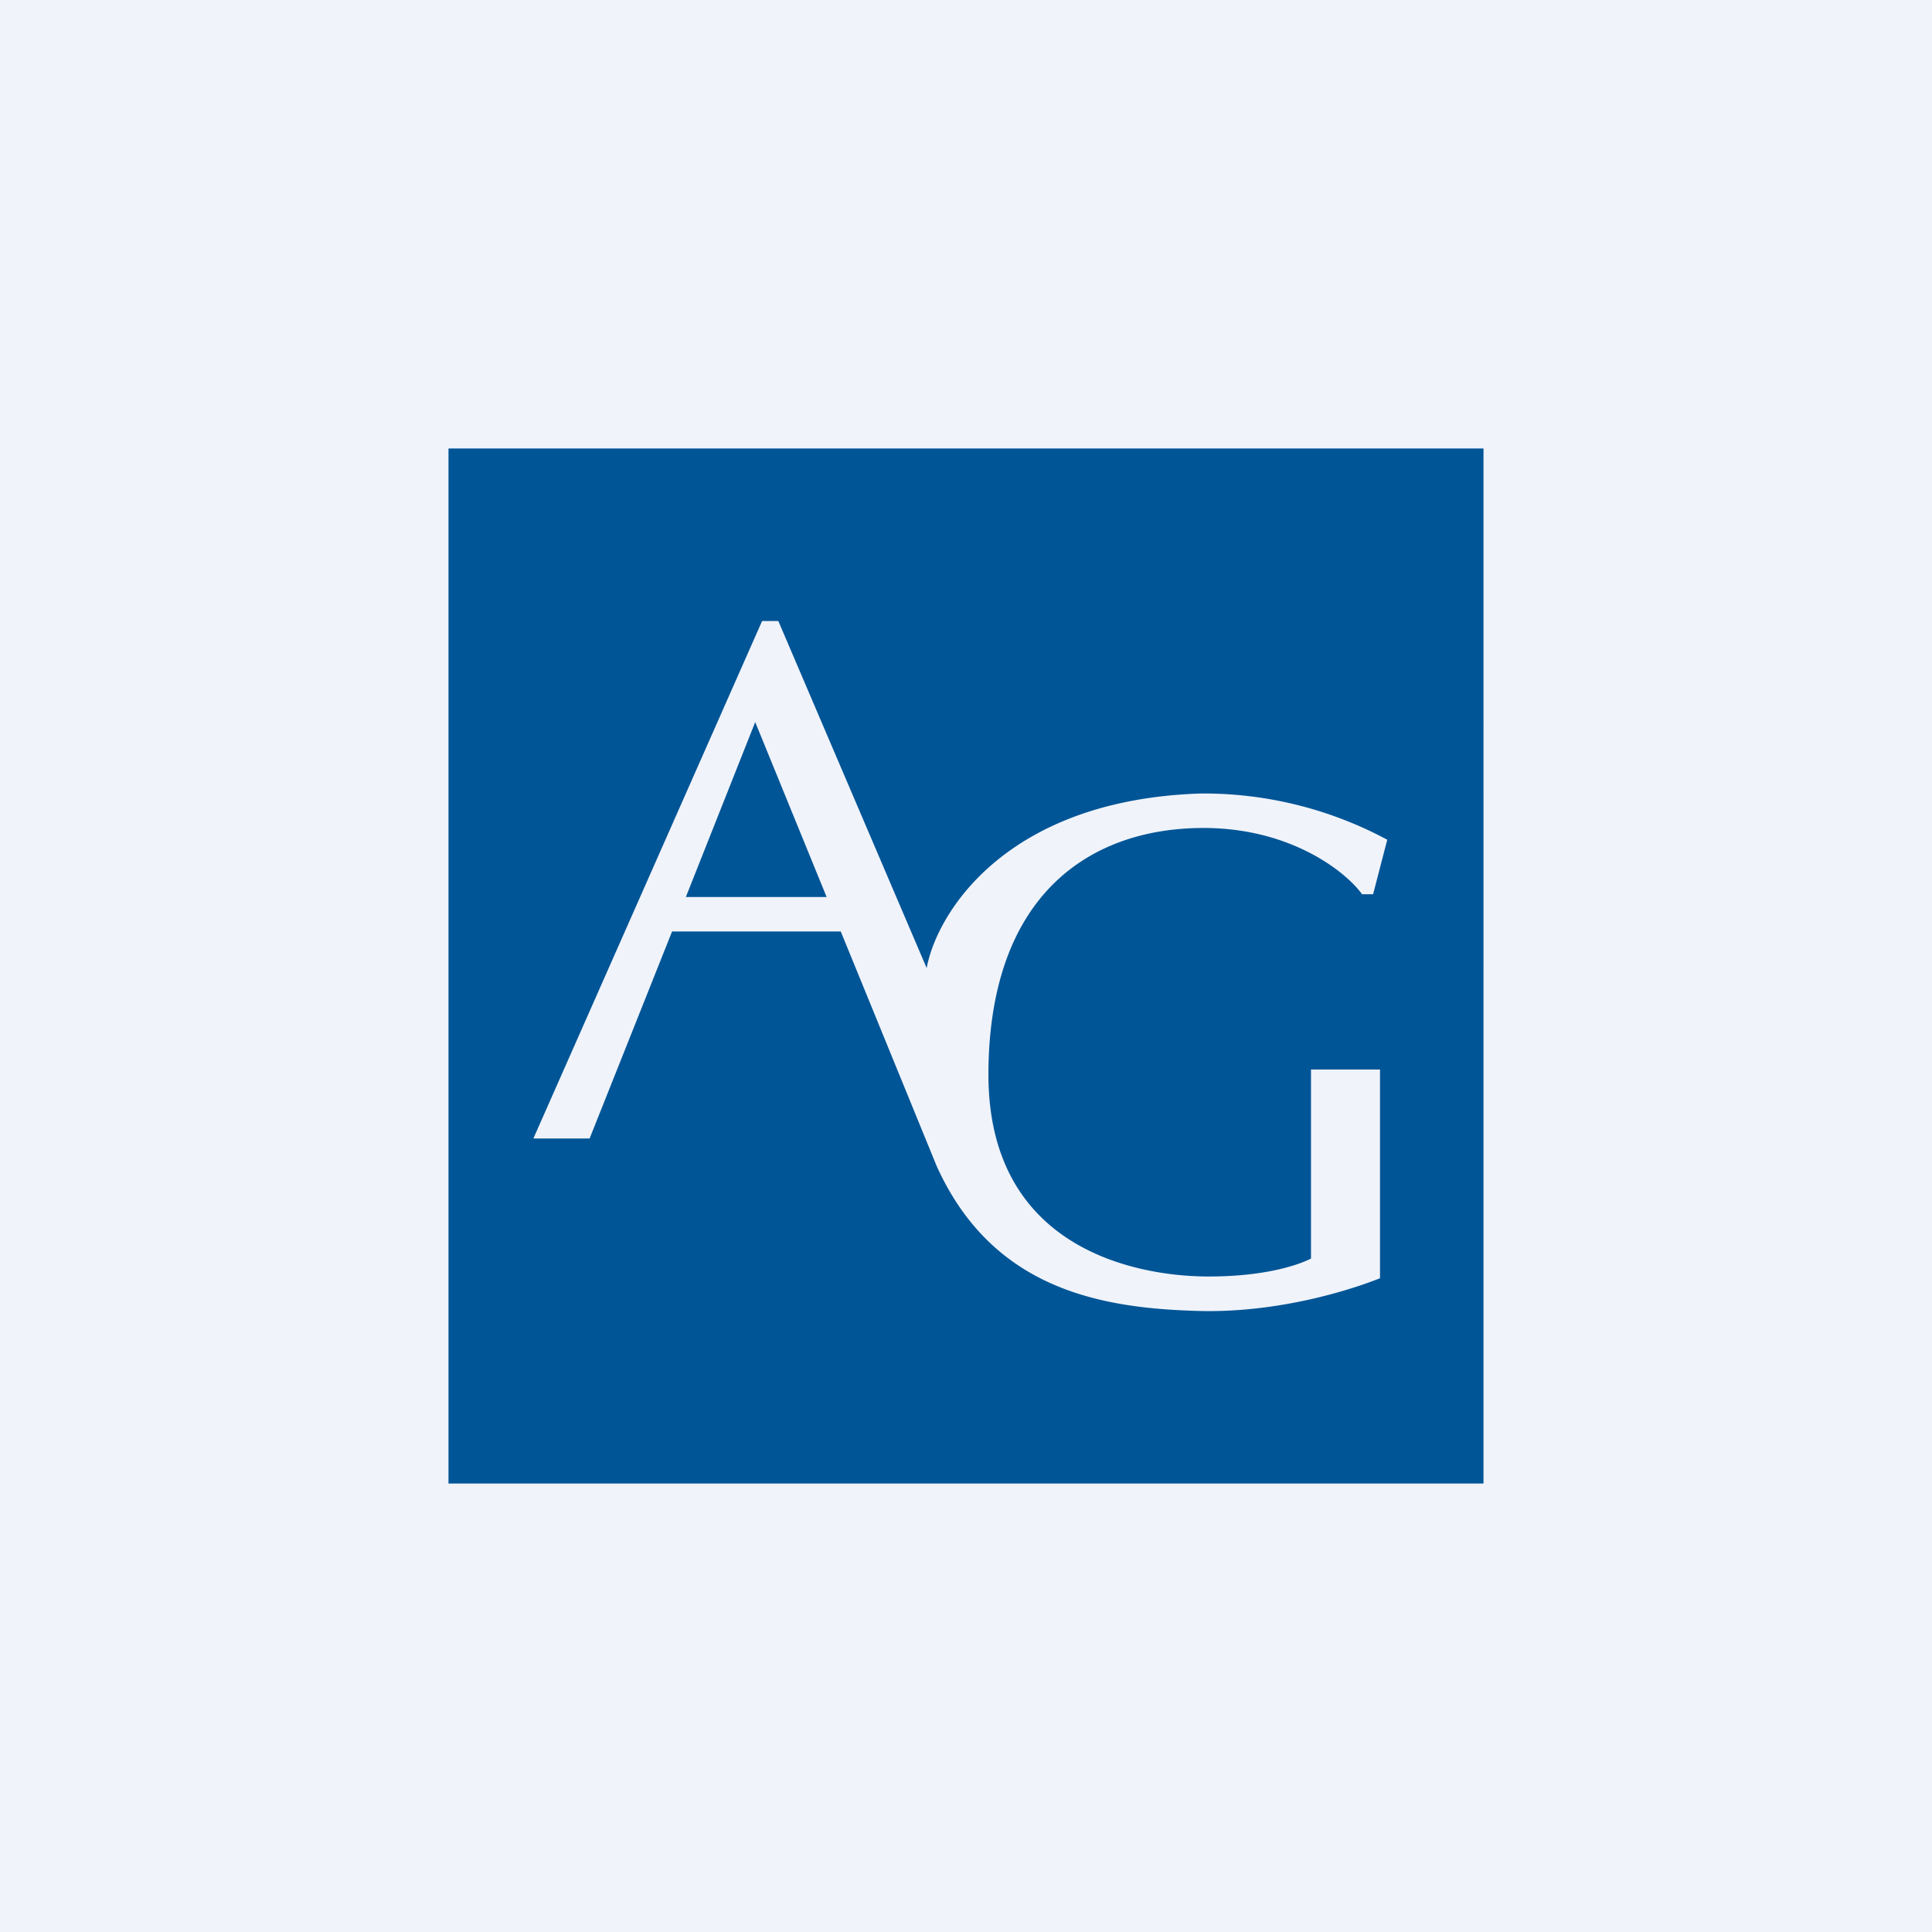
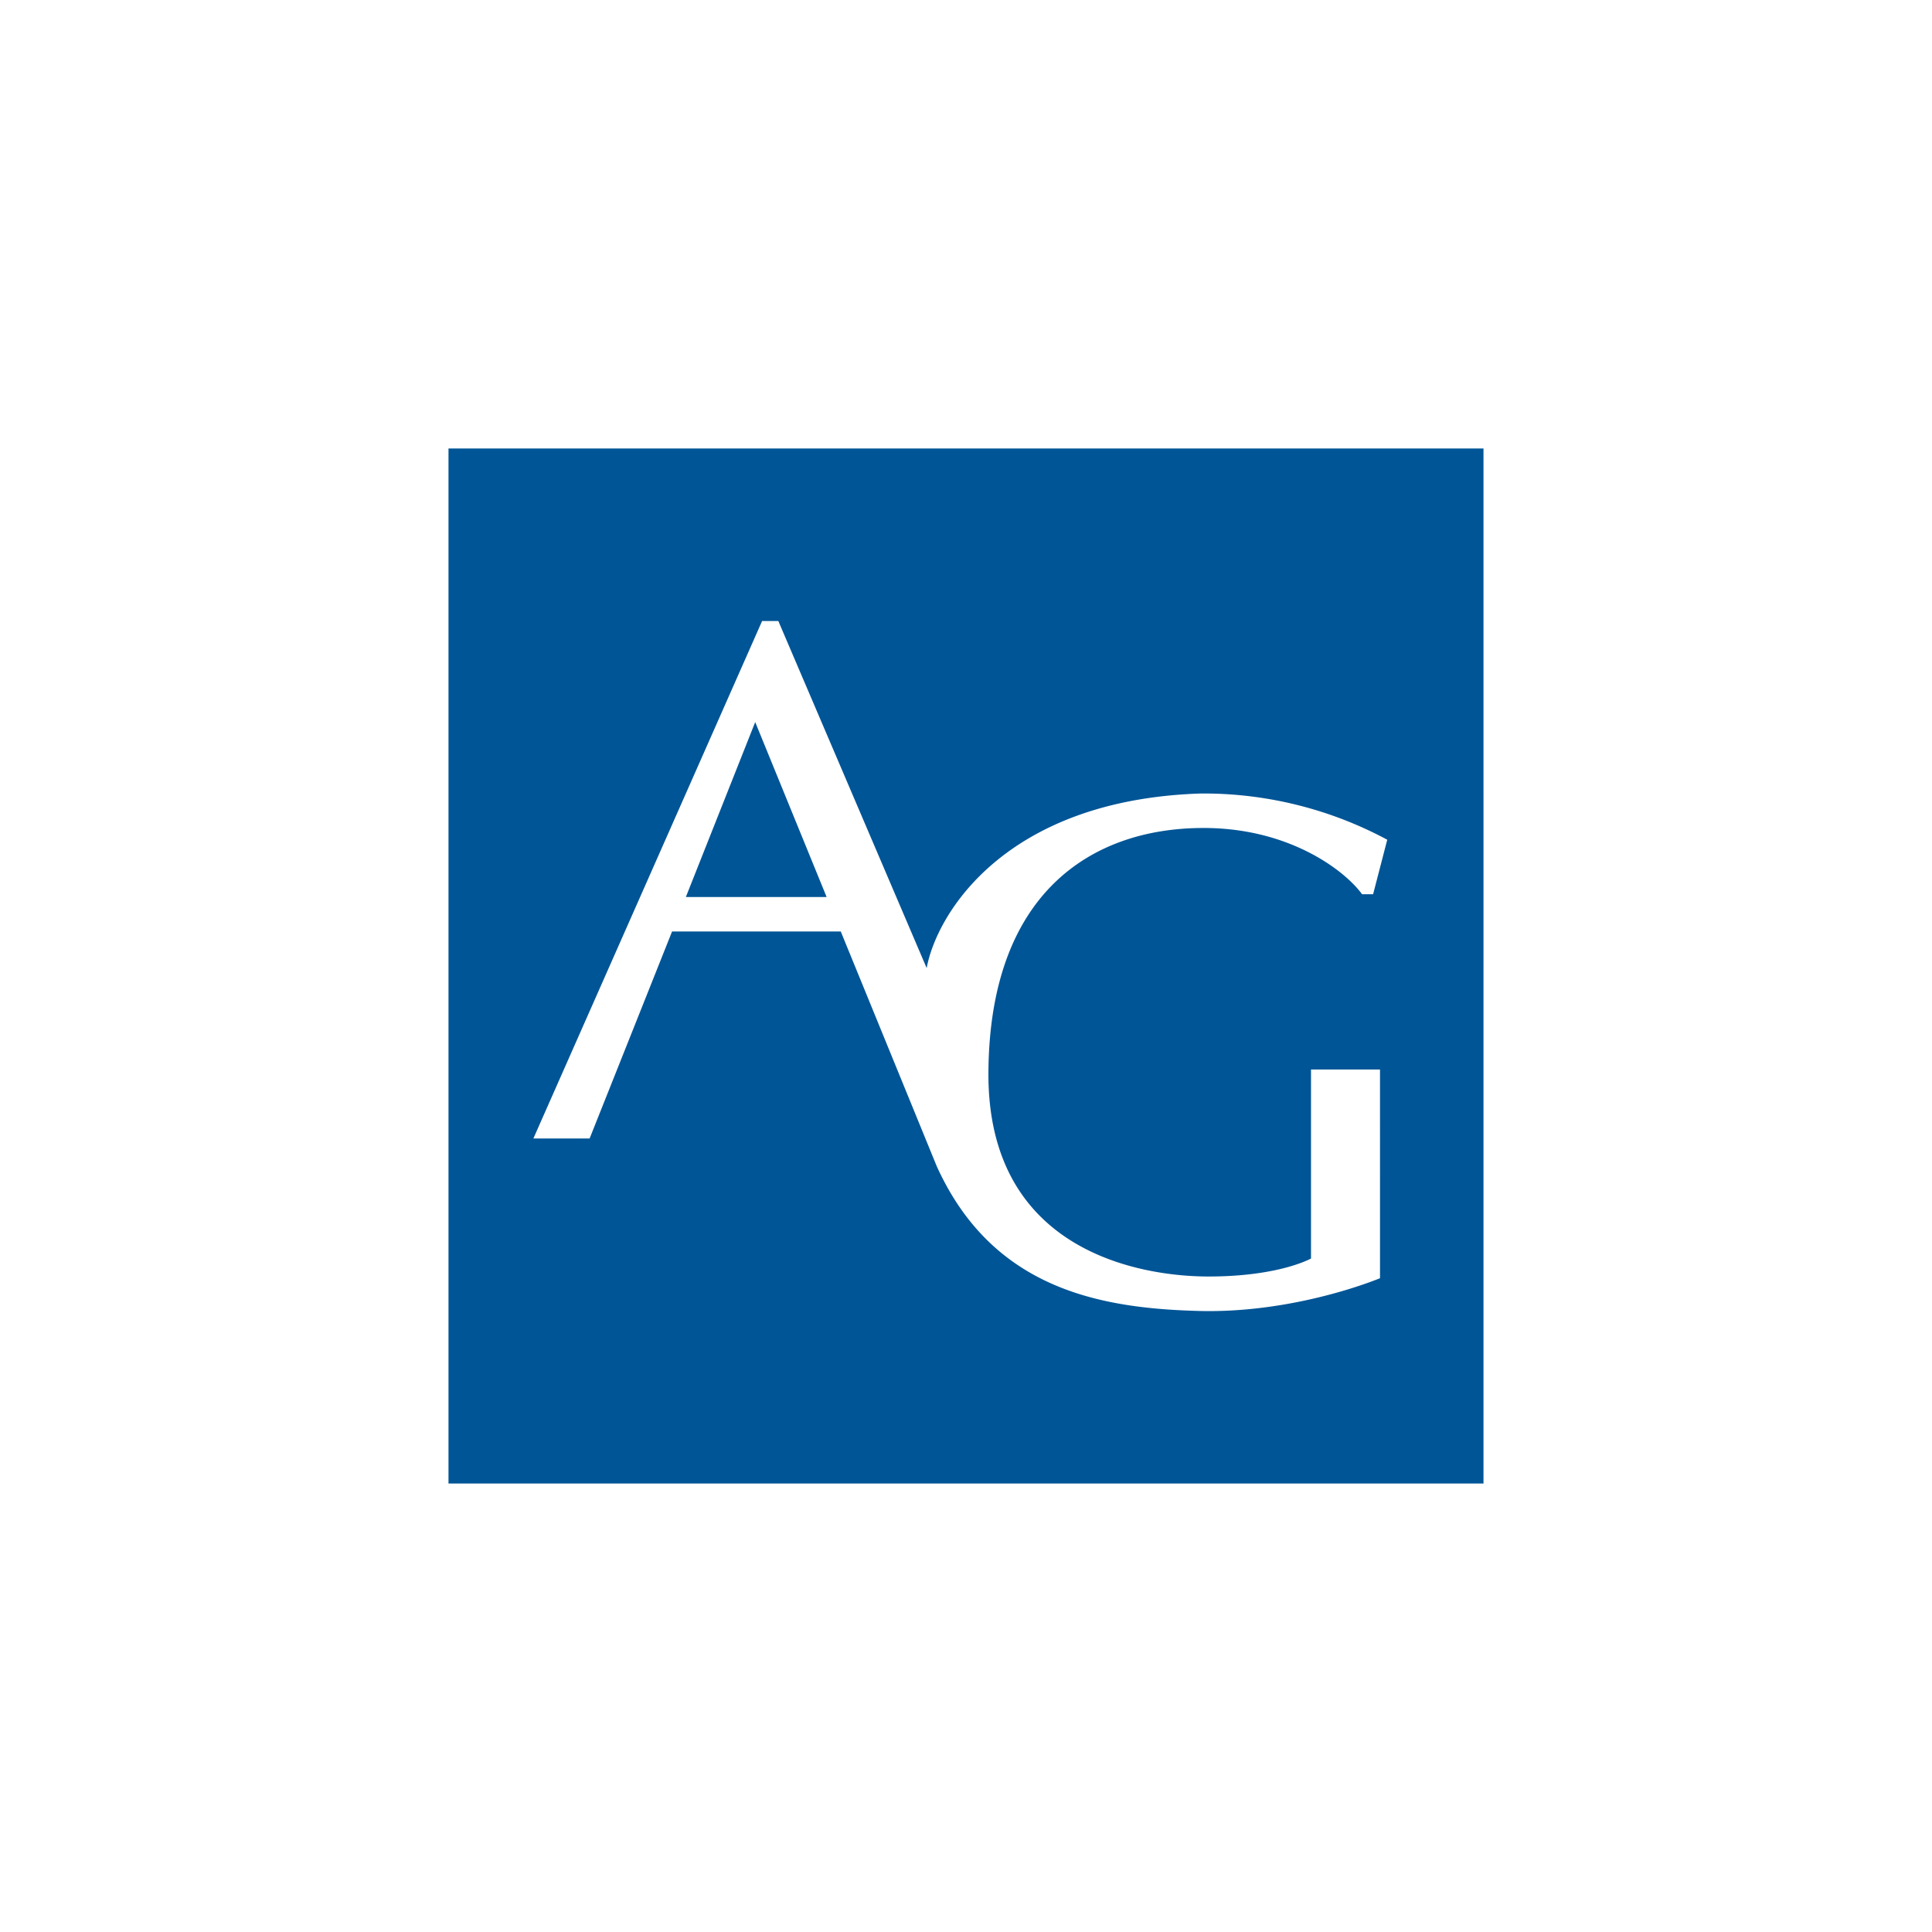
<svg xmlns="http://www.w3.org/2000/svg" width="56" height="56" viewBox="0 0 56 56">
-   <path fill="#F0F3FA" d="M0 0h56v56H0z" />
  <path fill-rule="evenodd" d="M43 13H13v30h30V13Zm-20.91 5-6.63 15h1.63l2.39-6h4.89l2.78 6.8c1.63 3.6 4.8 4.13 7.65 4.2 2.28.05 4.35-.61 5.2-.95V31h-2v5.48c-.46.23-1.44.52-2.97.52-1.93 0-6.41-.7-6.38-5.91.03-5.2 2.98-7.06 6.15-7.09 2.54-.03 4.18 1.23 4.68 1.92h.32l.41-1.58a11.25 11.25 0 0 0-5.4-1.34c-5.67.18-7.66 3.48-7.95 5.06L22.56 18h-.47Zm1.87 8h-4.08l2.01-5.07L23.96 26Z" fill="#005596" />
</svg>